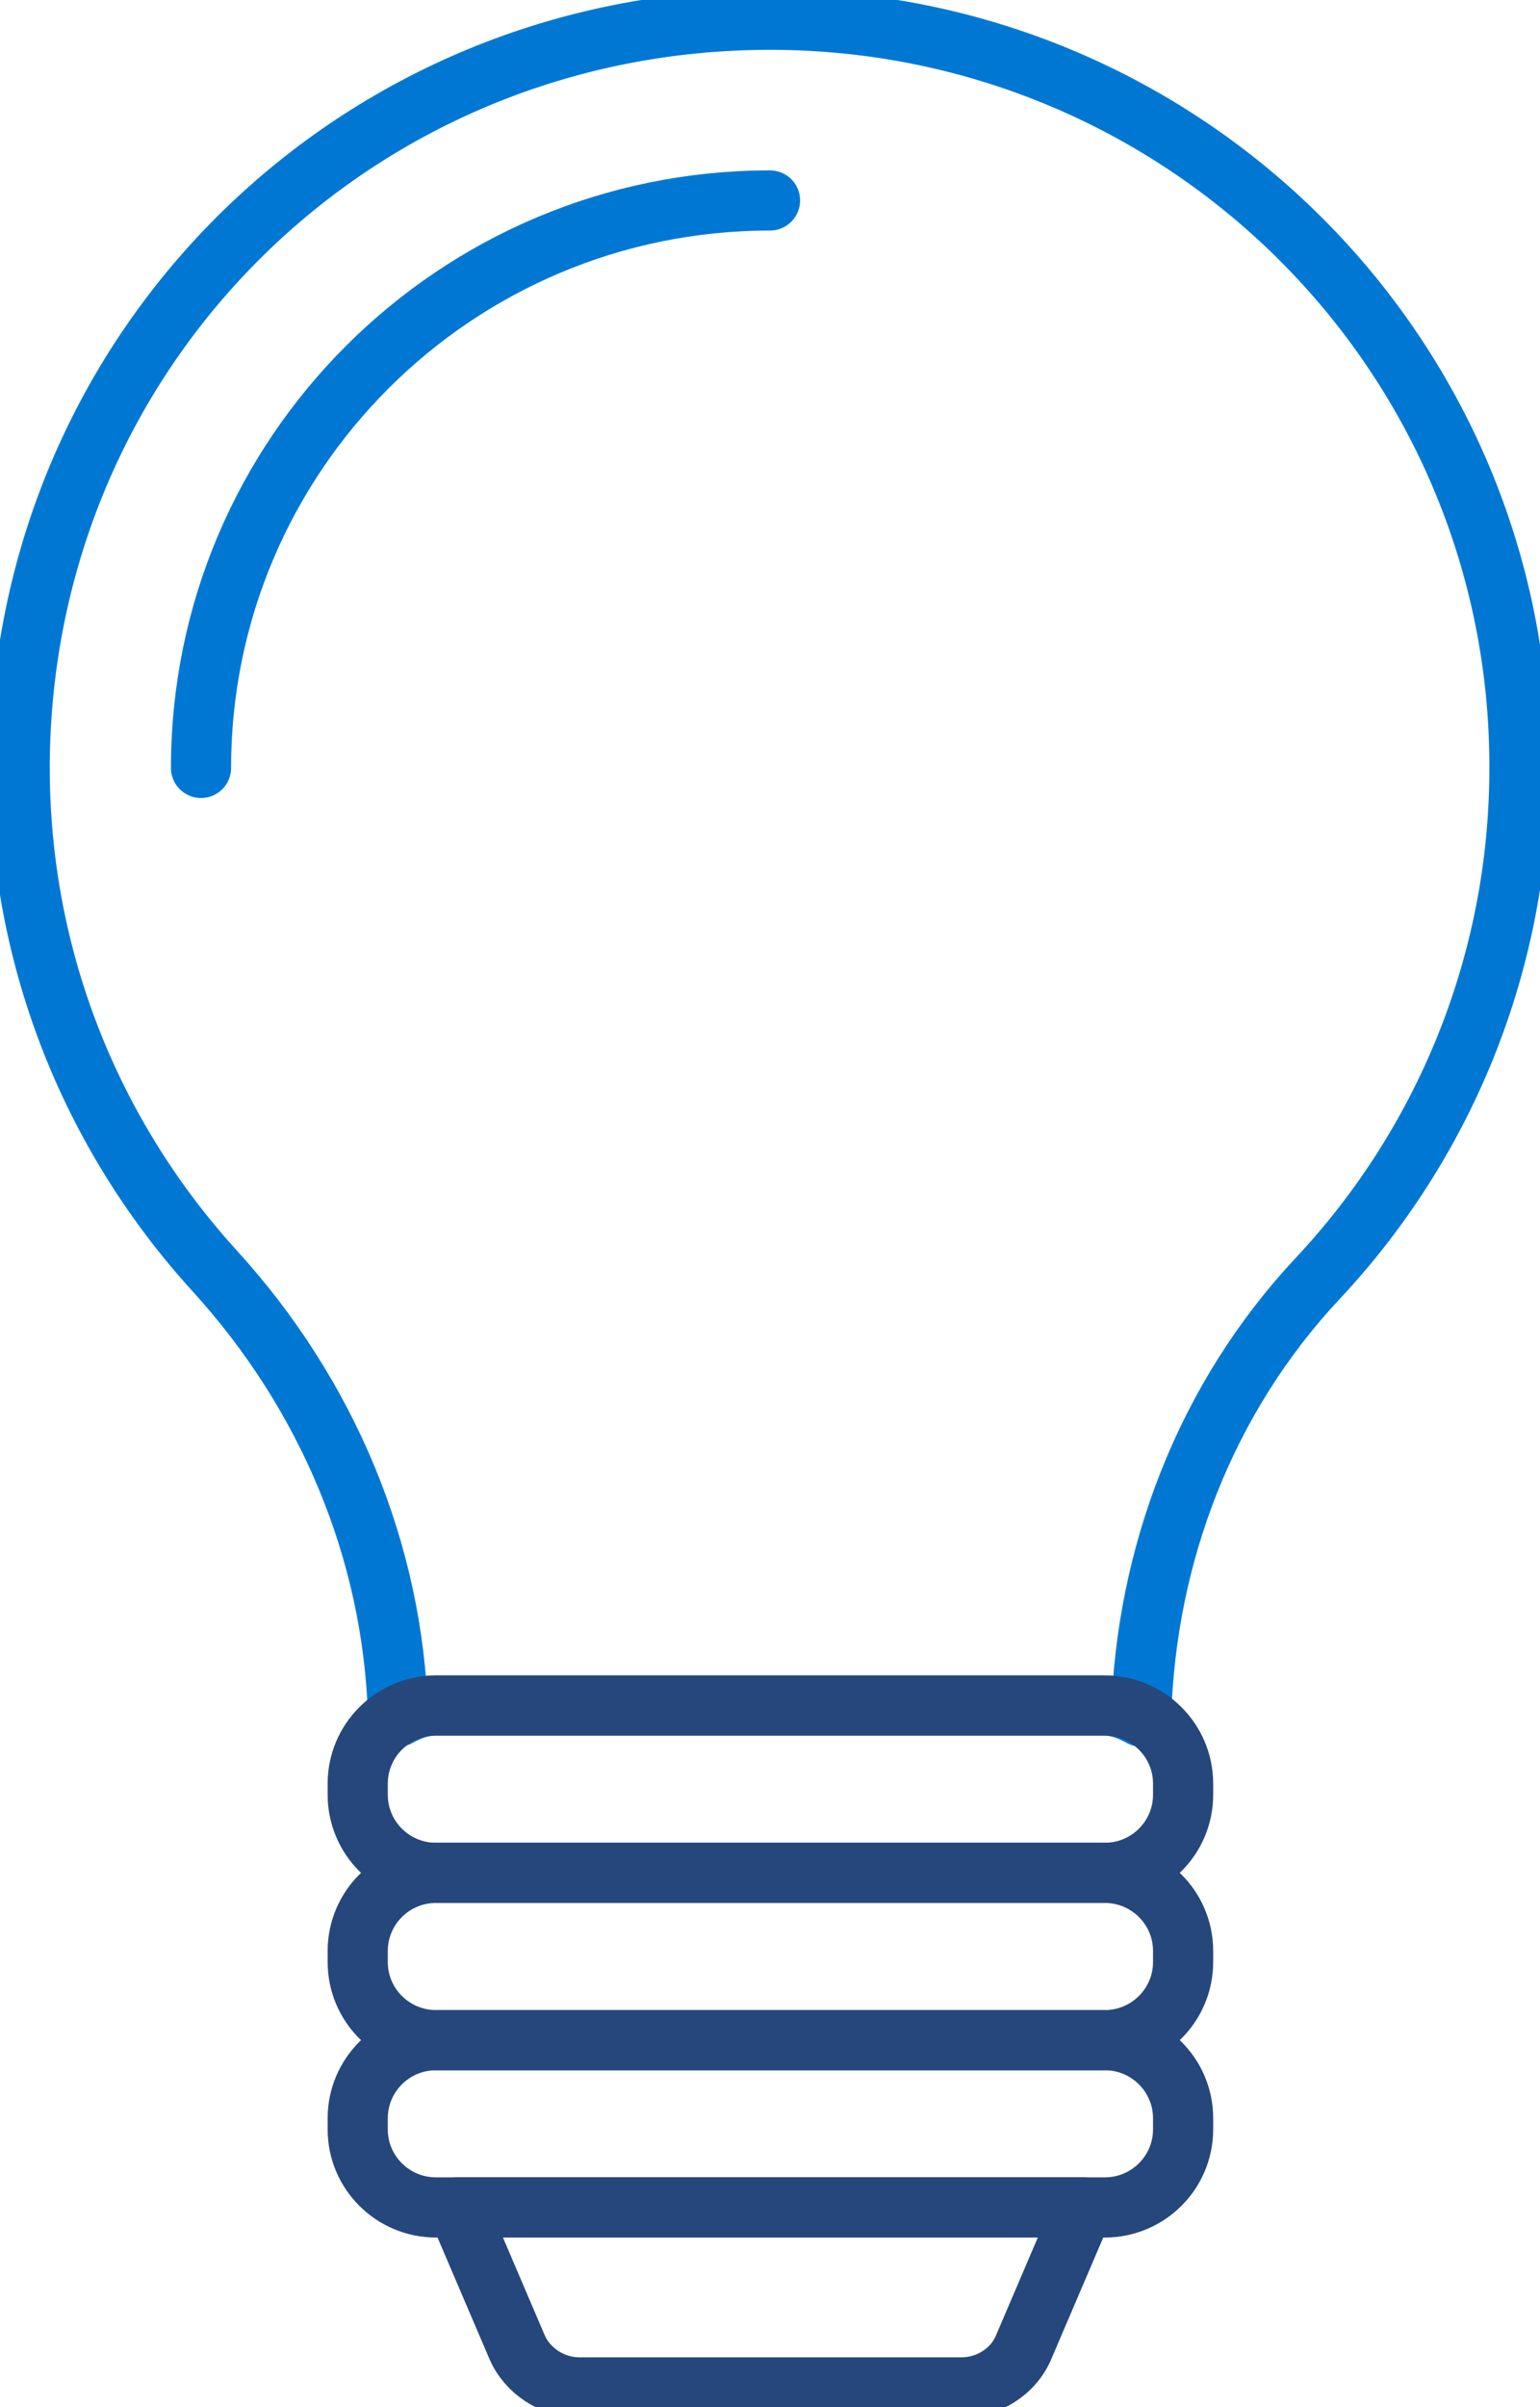
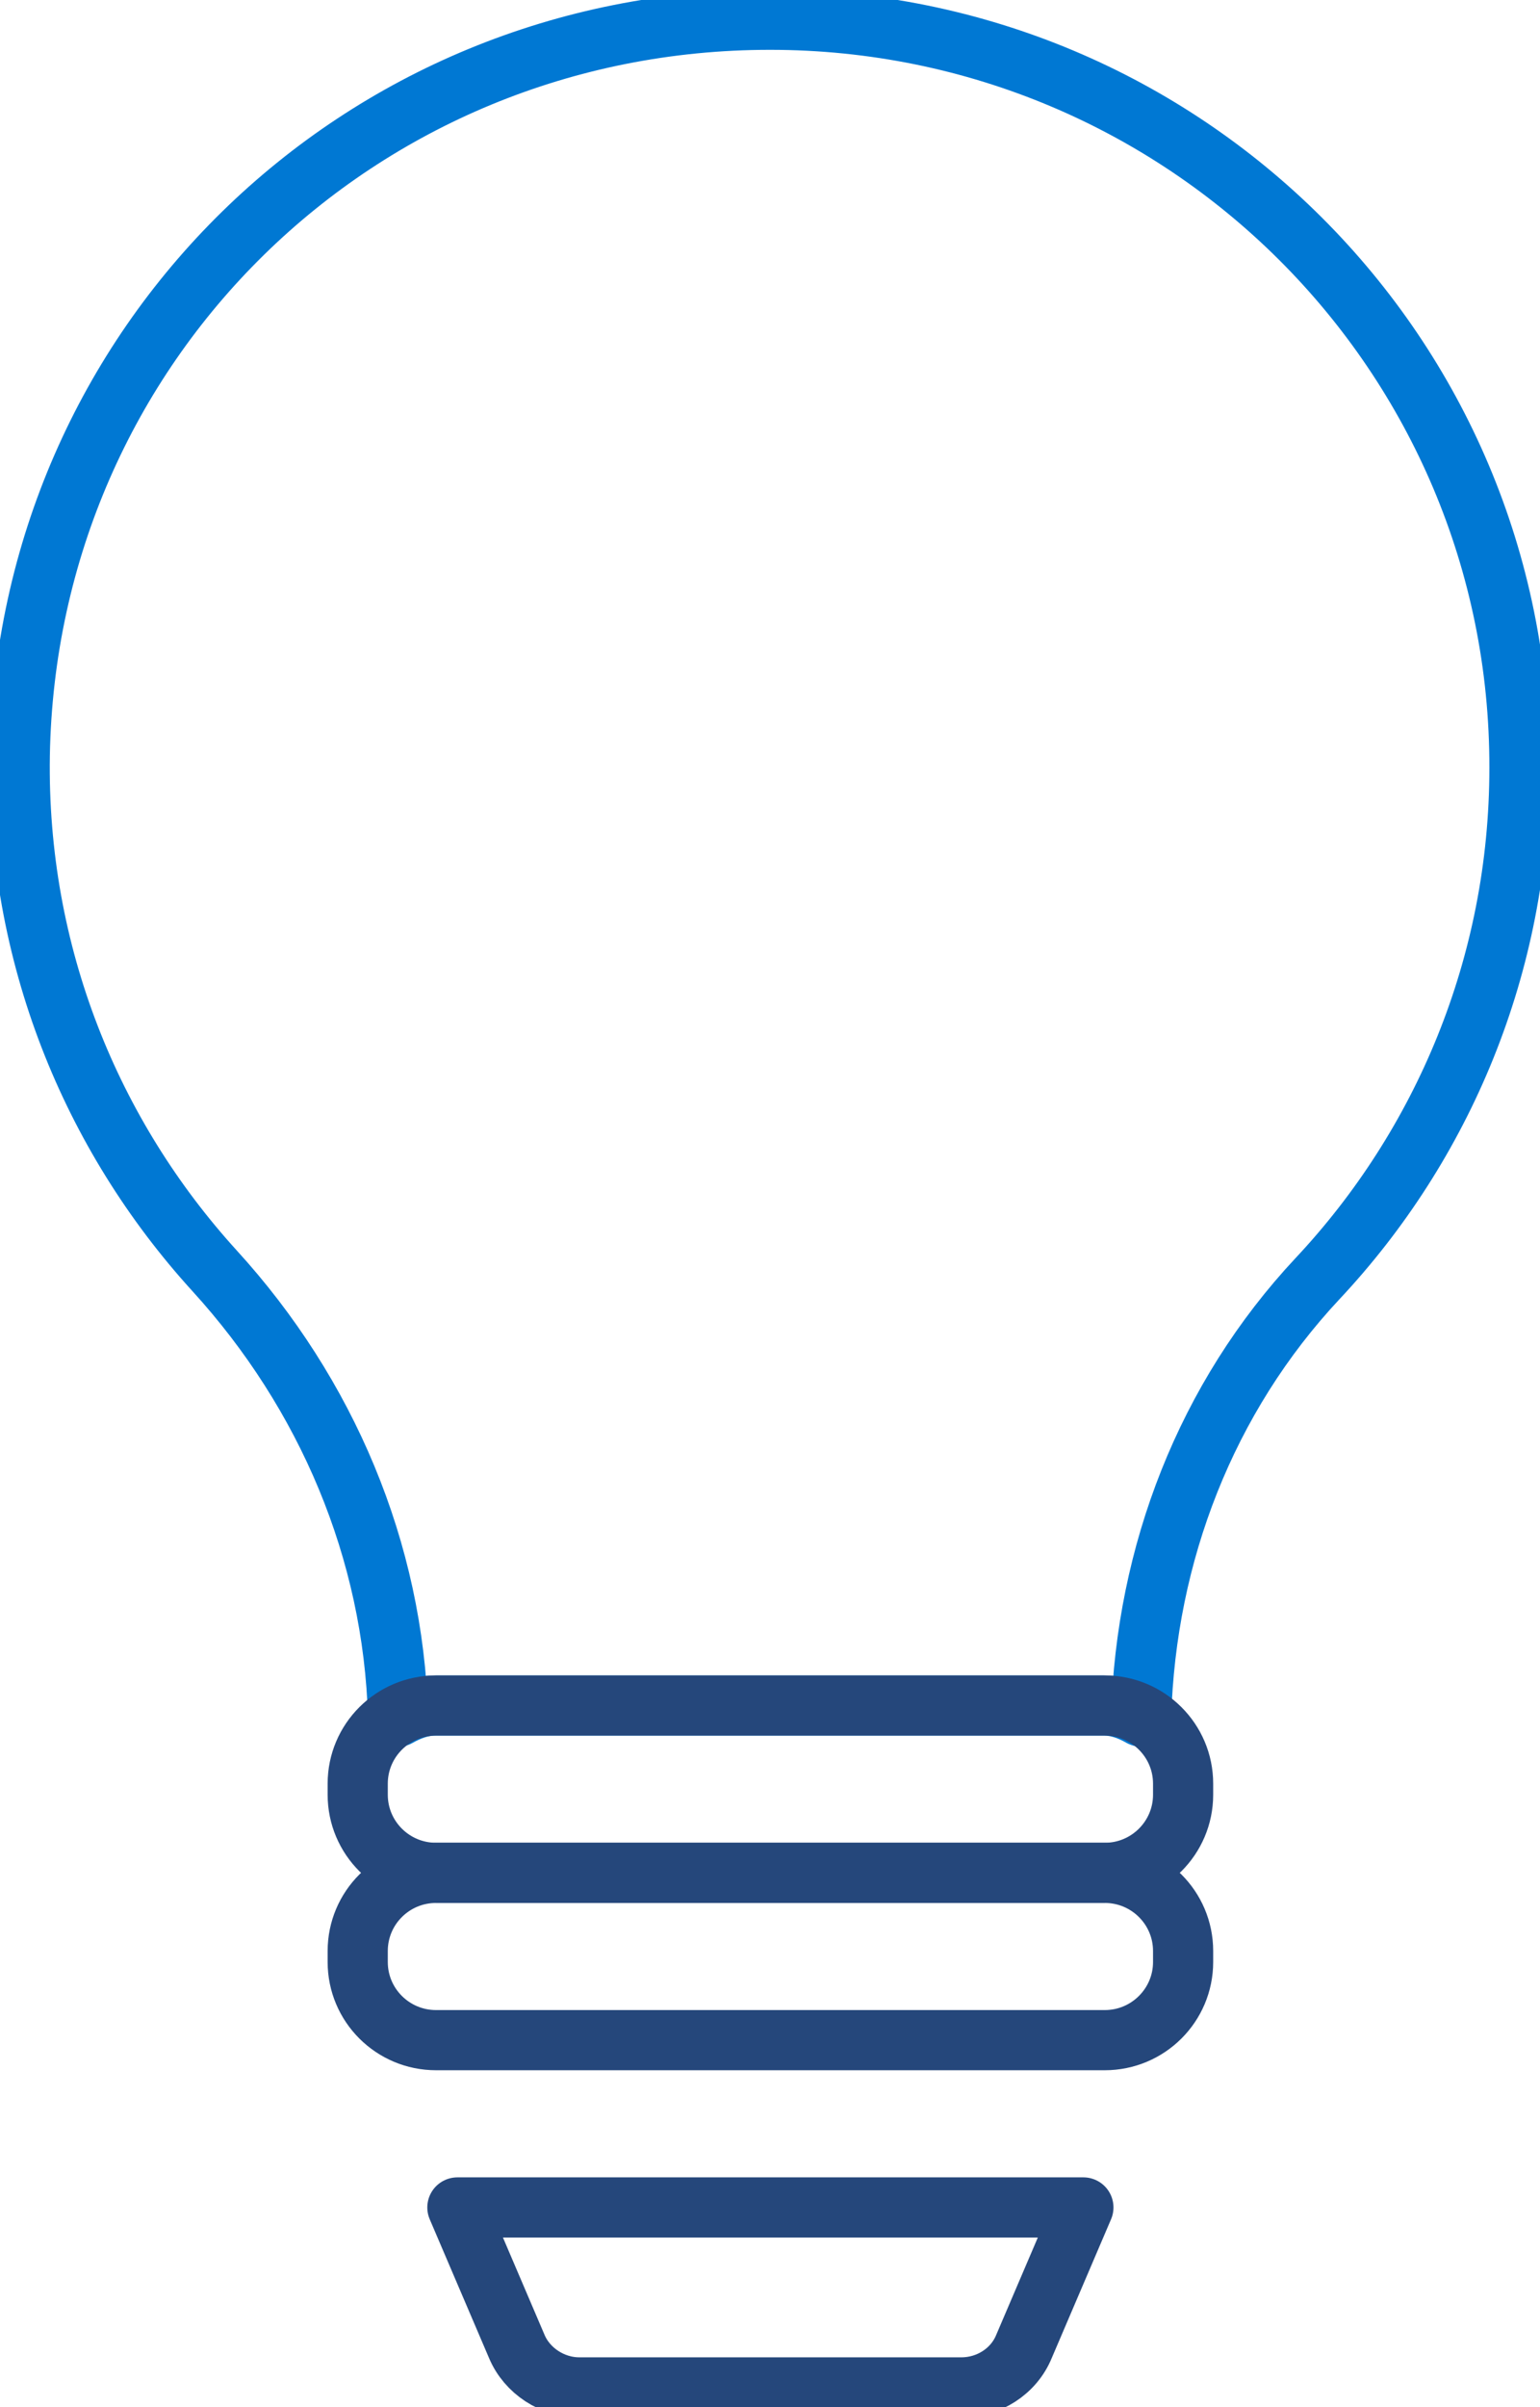
<svg xmlns="http://www.w3.org/2000/svg" width="32" height="50" viewBox="0 0 32 50" fill="none">
  <g clip-path="url(#clip0_1720_1612)">
-     <path d="M22.956 42.377H9.061C8.161 42.377 7.433 43.104 7.433 44V44.23C7.433 45.126 8.161 45.852 9.061 45.852H22.956C23.855 45.852 24.584 45.126 24.584 44.23V44C24.584 43.104 23.855 42.377 22.956 42.377Z" stroke="#25477B" stroke-width="1.25" stroke-linecap="round" stroke-linejoin="round" />
    <path d="M22.956 38.902H9.061C8.161 38.902 7.433 39.628 7.433 40.525V40.754C7.433 41.65 8.161 42.377 9.061 42.377H22.956C23.855 42.377 24.584 41.65 24.584 40.754V40.525C24.584 39.628 23.855 38.902 22.956 38.902Z" stroke="#25477B" stroke-width="1.25" stroke-linecap="round" stroke-linejoin="round" />
    <path d="M19.979 49.59H12.037C11.478 49.59 10.951 49.246 10.738 48.738L9.504 45.852H22.512L21.278 48.738C21.064 49.262 20.538 49.59 19.979 49.59Z" stroke="#25477B" stroke-width="1.25" stroke-linecap="round" stroke-linejoin="round" />
-     <path d="M16 4.164C9.472 4.164 4.177 9.443 4.177 15.951" stroke="#0078D3" stroke-width="1.25" stroke-linecap="round" stroke-linejoin="round" />
    <path d="M16 0.41C7.433 0.41 0.559 7.148 0.411 15.688C0.345 19.82 1.891 23.574 4.456 26.393C6.791 28.951 8.173 32.213 8.271 35.656C8.502 35.525 8.765 35.426 9.044 35.426H22.939C23.219 35.426 23.482 35.525 23.712 35.656C23.811 32.279 25.061 29.033 27.379 26.557C29.977 23.787 31.573 20.049 31.573 15.951C31.589 7.361 24.617 0.41 16 0.41Z" stroke="#0078D3" stroke-width="1.25" stroke-linecap="round" stroke-linejoin="round" />
    <path d="M22.956 35.426H9.061C8.161 35.426 7.433 36.153 7.433 37.049V37.279C7.433 38.175 8.161 38.902 9.061 38.902H22.956C23.855 38.902 24.584 38.175 24.584 37.279V37.049C24.584 36.153 23.855 35.426 22.956 35.426Z" stroke="#25477B" stroke-width="1.25" stroke-linecap="round" stroke-linejoin="round" />
  </g>
  <defs>
    <clipPath id="clip0_1720_1612">
      <rect width="32" height="50" fill="white" />
    </clipPath>
  </defs>
</svg>